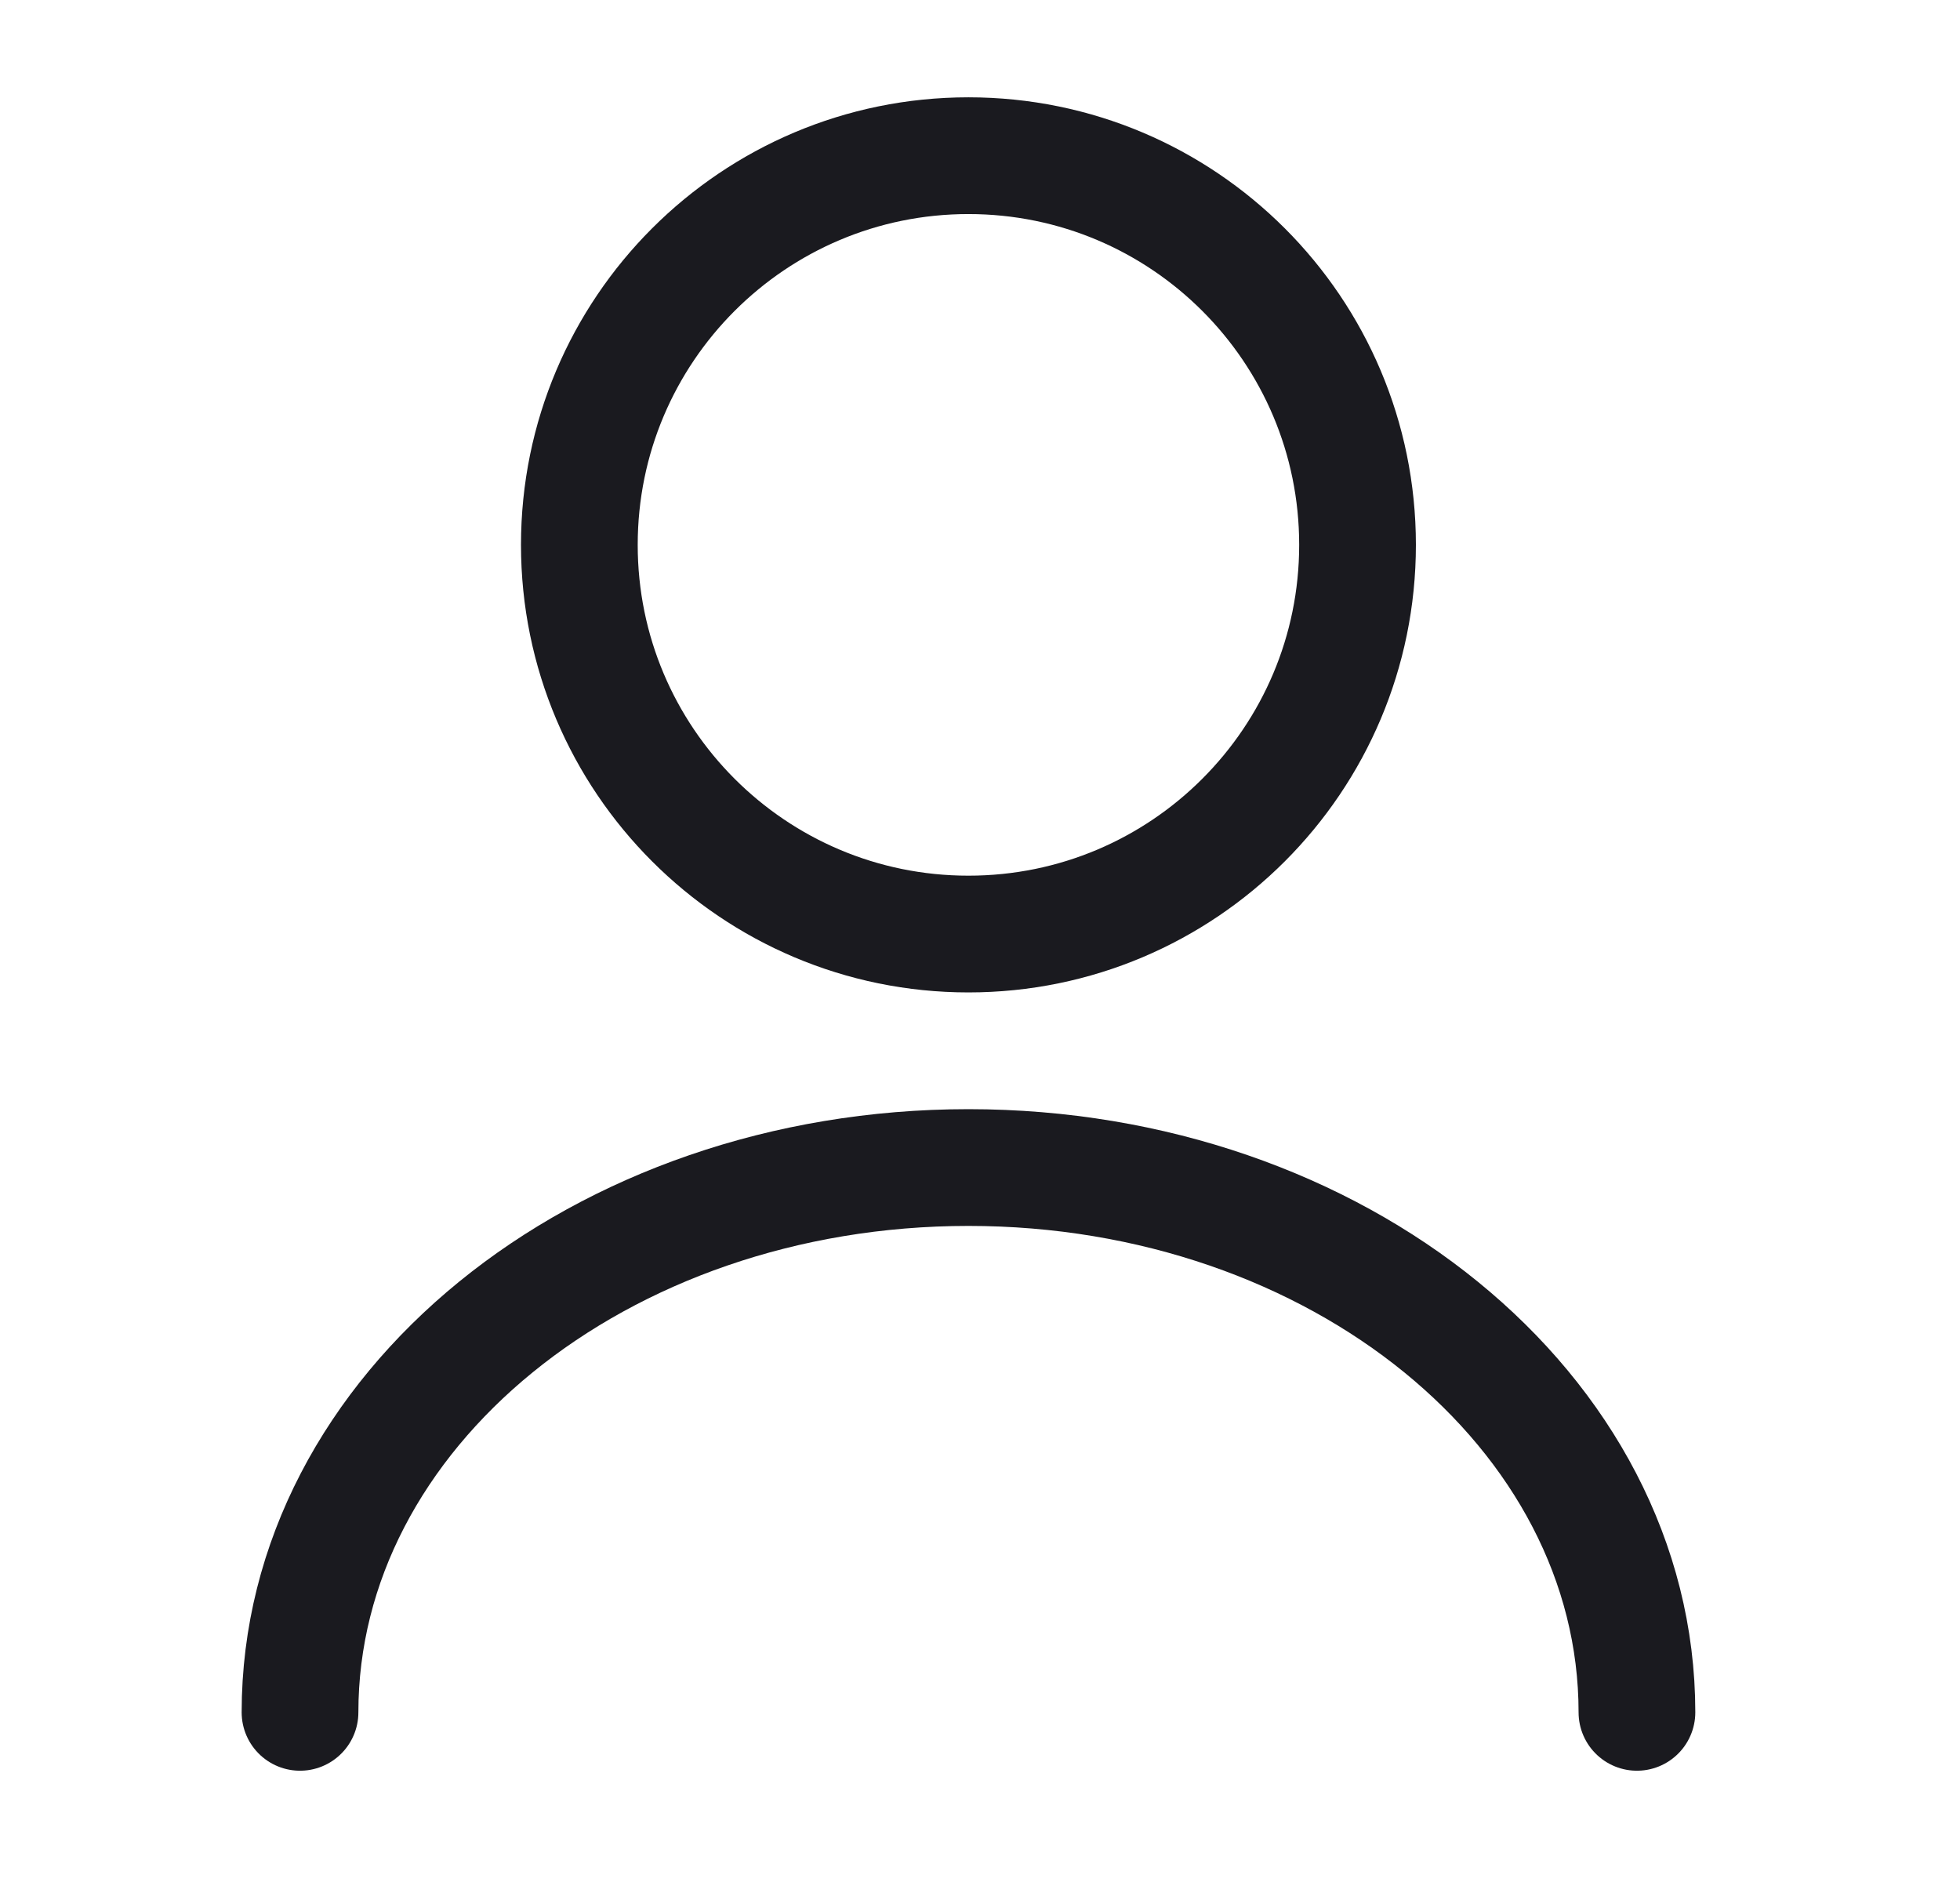
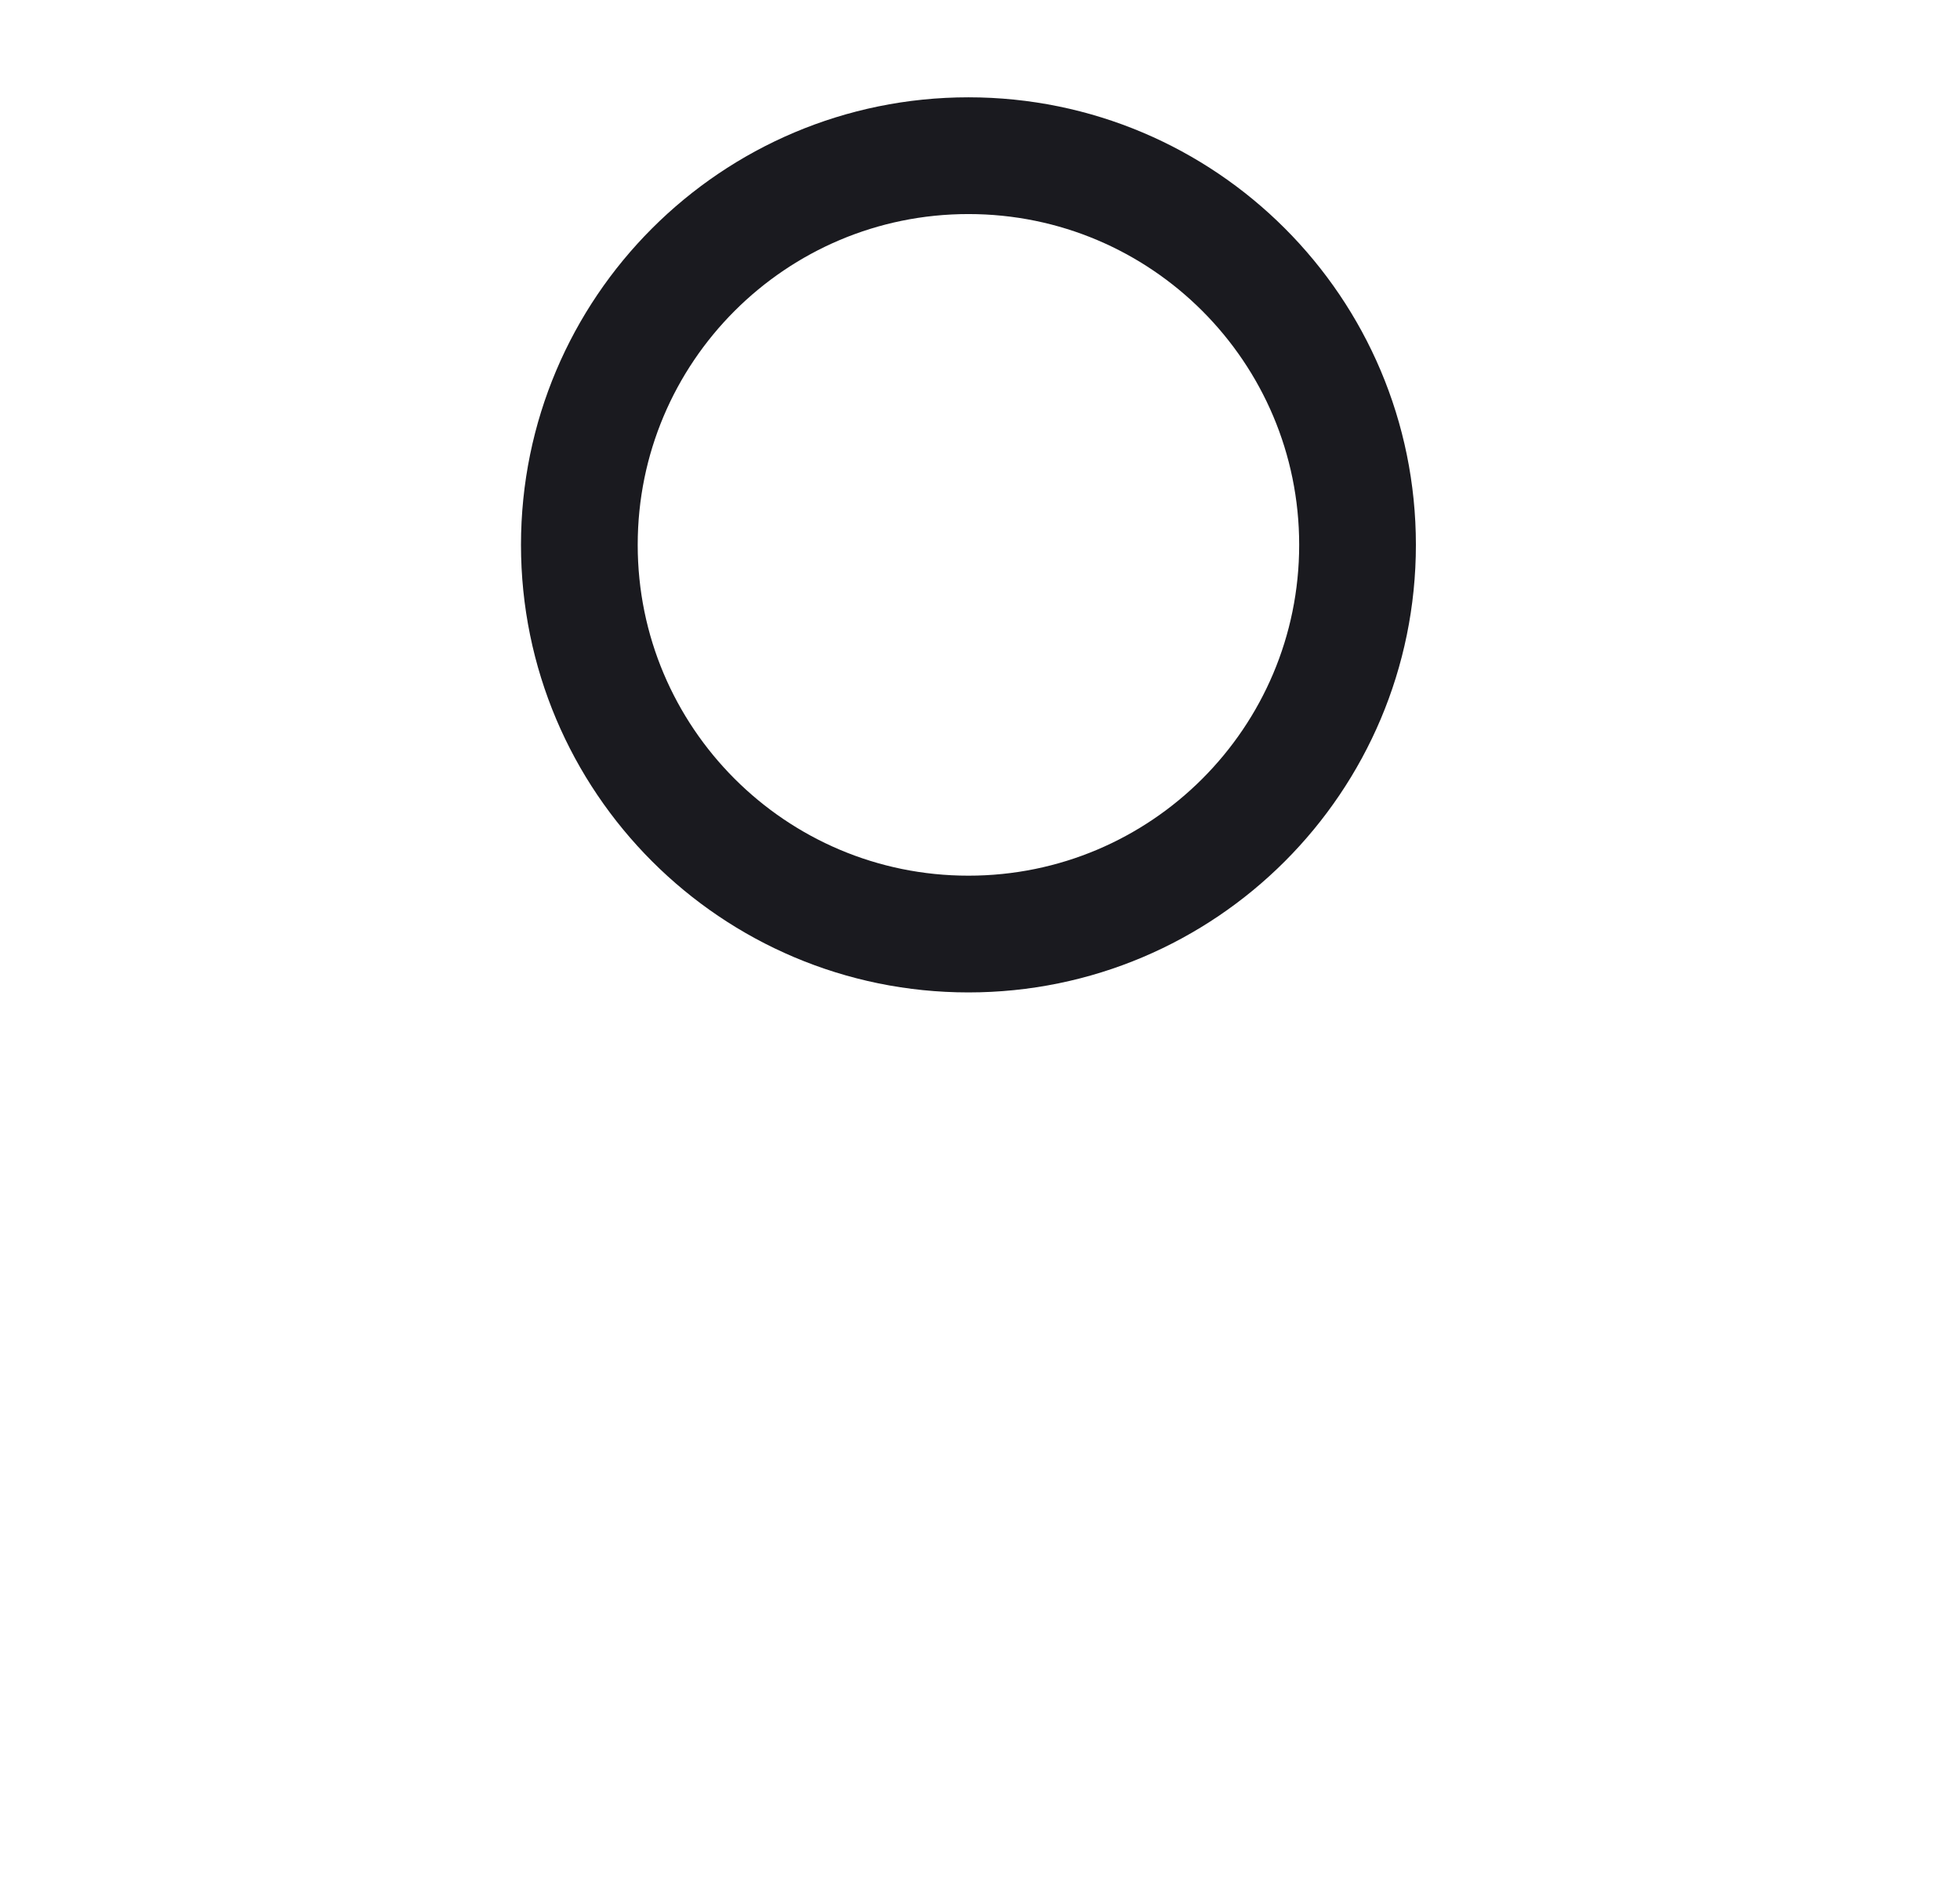
<svg xmlns="http://www.w3.org/2000/svg" width="29" height="28" viewBox="0 0 29 28" fill="none">
  <path d="M14.329 13.817C17.509 13.817 20.086 11.239 20.086 8.06C20.086 4.88 17.509 2.303 14.329 2.303C11.15 2.303 8.572 4.88 8.572 8.06C8.572 11.239 11.15 13.817 14.329 13.817Z" stroke="#1A1A1F" stroke-width="1.727" stroke-linecap="round" stroke-linejoin="round" />
-   <path d="M24.22 25.33C24.22 20.875 19.787 17.271 14.329 17.271C8.872 17.271 4.439 20.875 4.439 25.33" stroke="#1A1A1F" stroke-width="1.727" stroke-linecap="round" stroke-linejoin="round" />
</svg>